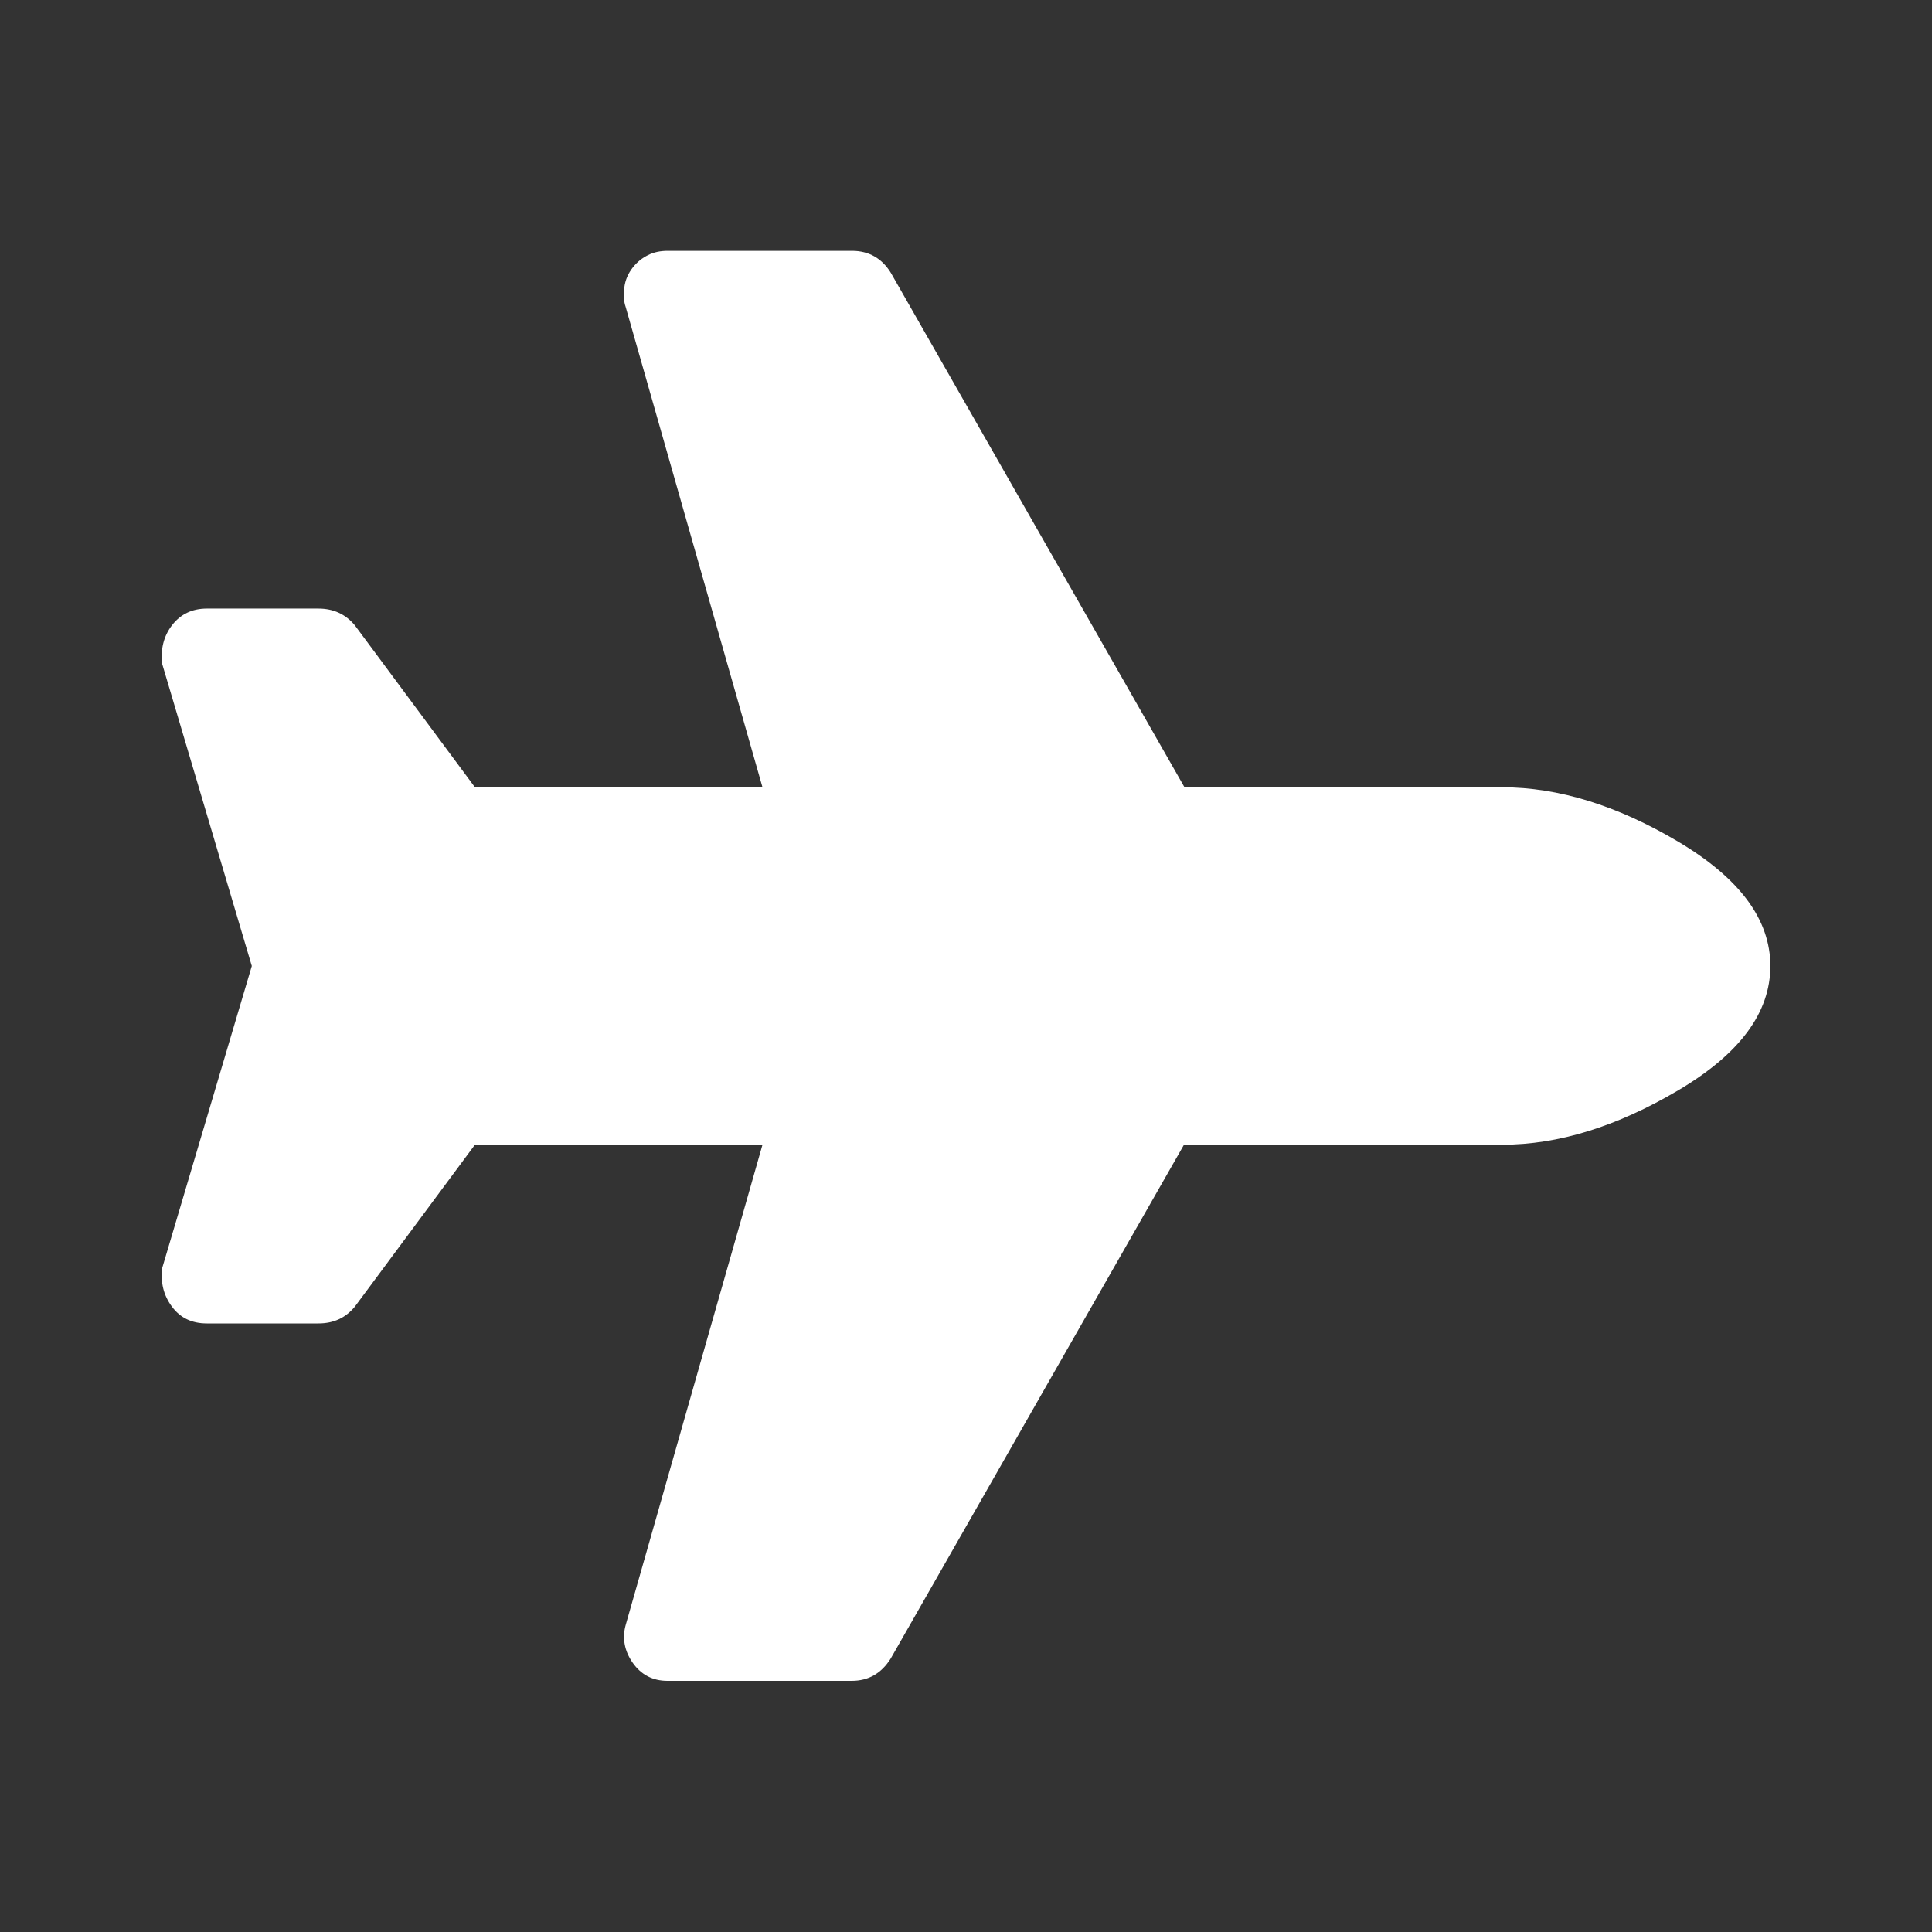
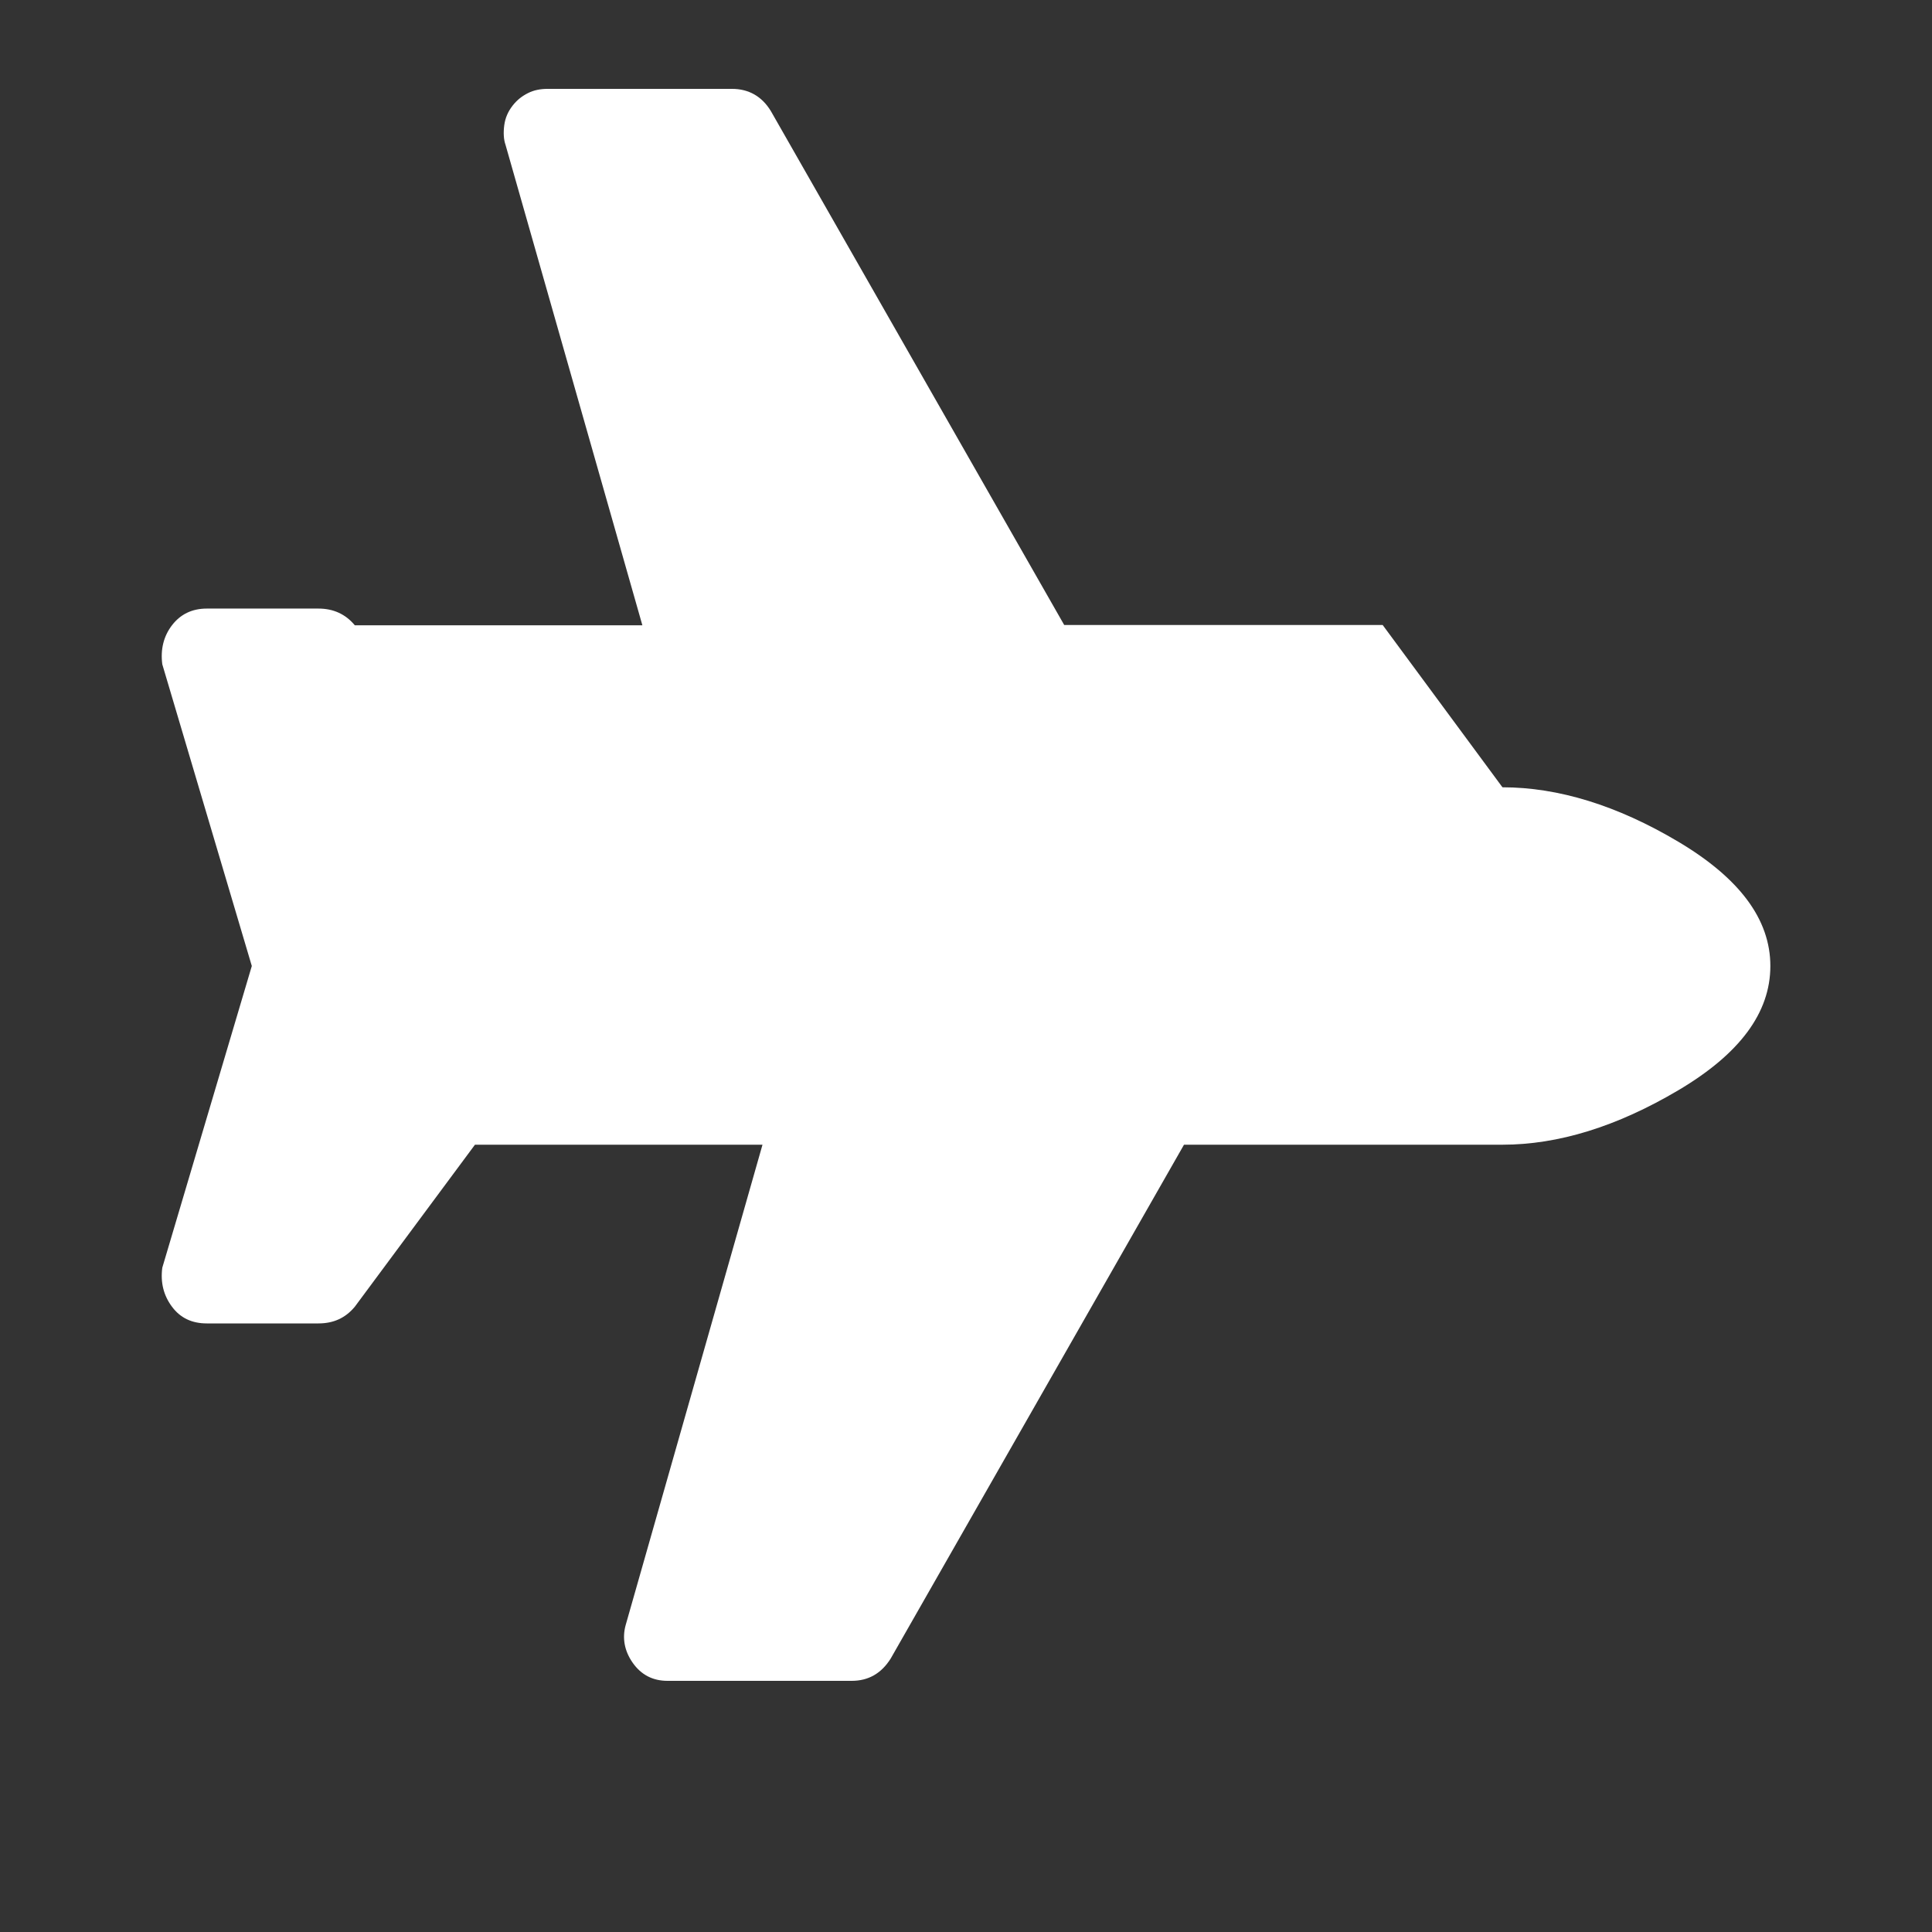
<svg xmlns="http://www.w3.org/2000/svg" id="a" viewBox="0 0 60 60">
  <rect x="0" y="0" width="60" height="60" fill="#333333" stroke="none" />
  <defs>
    <style>.b{fill:#fff;}</style>
  </defs>
-   <path class="b" d="m46.66,24.45c1.73,0,3.56.56,5.46,1.69s2.86,2.41,2.86,3.86-.95,2.73-2.86,3.86-3.73,1.69-5.46,1.69h-9.89l-9.11,15.96c-.29.46-.69.69-1.21.69h-5.72c-.46,0-.82-.19-1.08-.56s-.33-.77-.22-1.17l4.25-14.92h-8.93l-3.73,5.03c-.29.35-.66.52-1.13.52h-3.47c-.46,0-.82-.17-1.08-.52s-.36-.75-.3-1.21l2.78-9.37-2.78-9.37c-.06-.46.04-.87.3-1.21s.62-.52,1.08-.52h3.47c.46,0,.84.17,1.13.52l3.73,5.03h8.93l-4.25-14.92c-.06-.17-.07-.38-.04-.61s.12-.43.26-.61.3-.3.48-.39.38-.13.61-.13h5.72c.52,0,.93.23,1.21.69l9.11,15.96h9.89Z" />
+   <path class="b" d="m46.66,24.45c1.73,0,3.56.56,5.46,1.69s2.86,2.41,2.86,3.86-.95,2.73-2.86,3.86-3.73,1.69-5.46,1.69h-9.89l-9.11,15.96c-.29.46-.69.69-1.21.69h-5.72c-.46,0-.82-.19-1.08-.56s-.33-.77-.22-1.17l4.25-14.92h-8.93l-3.73,5.03c-.29.35-.66.52-1.13.52h-3.47c-.46,0-.82-.17-1.08-.52s-.36-.75-.3-1.21l2.78-9.37-2.78-9.37c-.06-.46.04-.87.3-1.21s.62-.52,1.08-.52h3.47c.46,0,.84.17,1.13.52h8.93l-4.25-14.92c-.06-.17-.07-.38-.04-.61s.12-.43.26-.61.3-.3.48-.39.38-.13.61-.13h5.72c.52,0,.93.23,1.21.69l9.11,15.96h9.89Z" />
</svg>